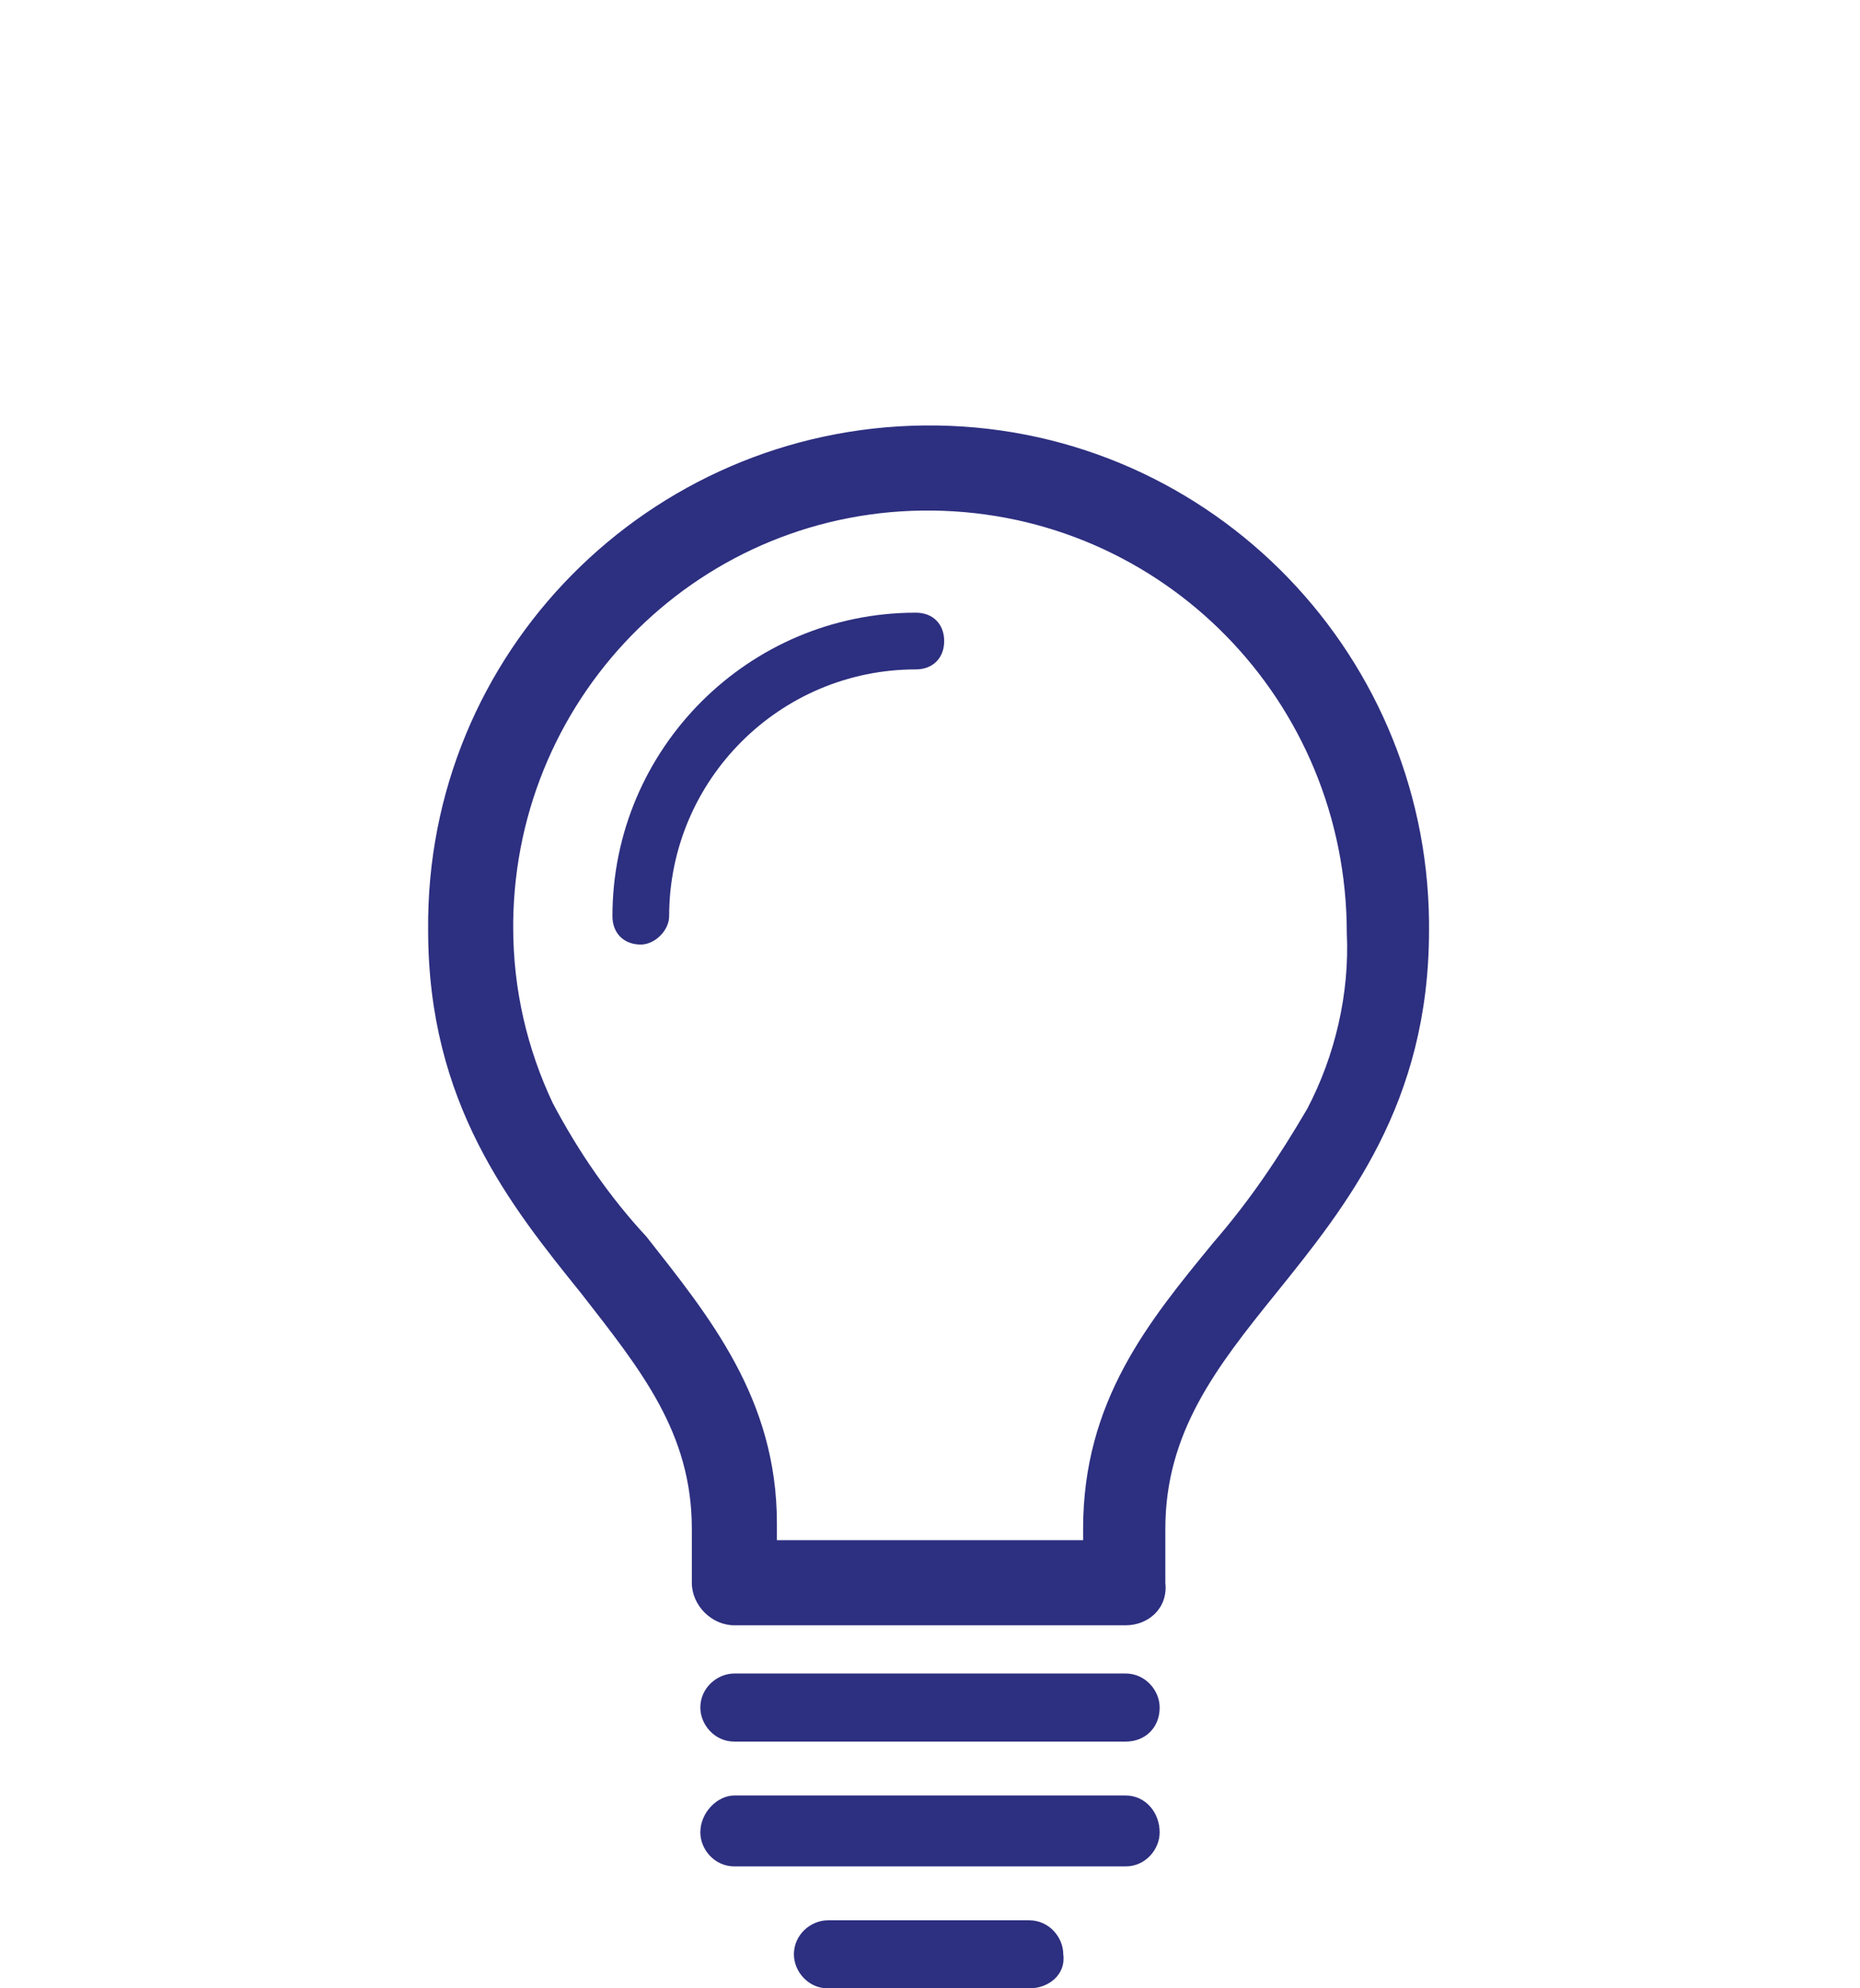
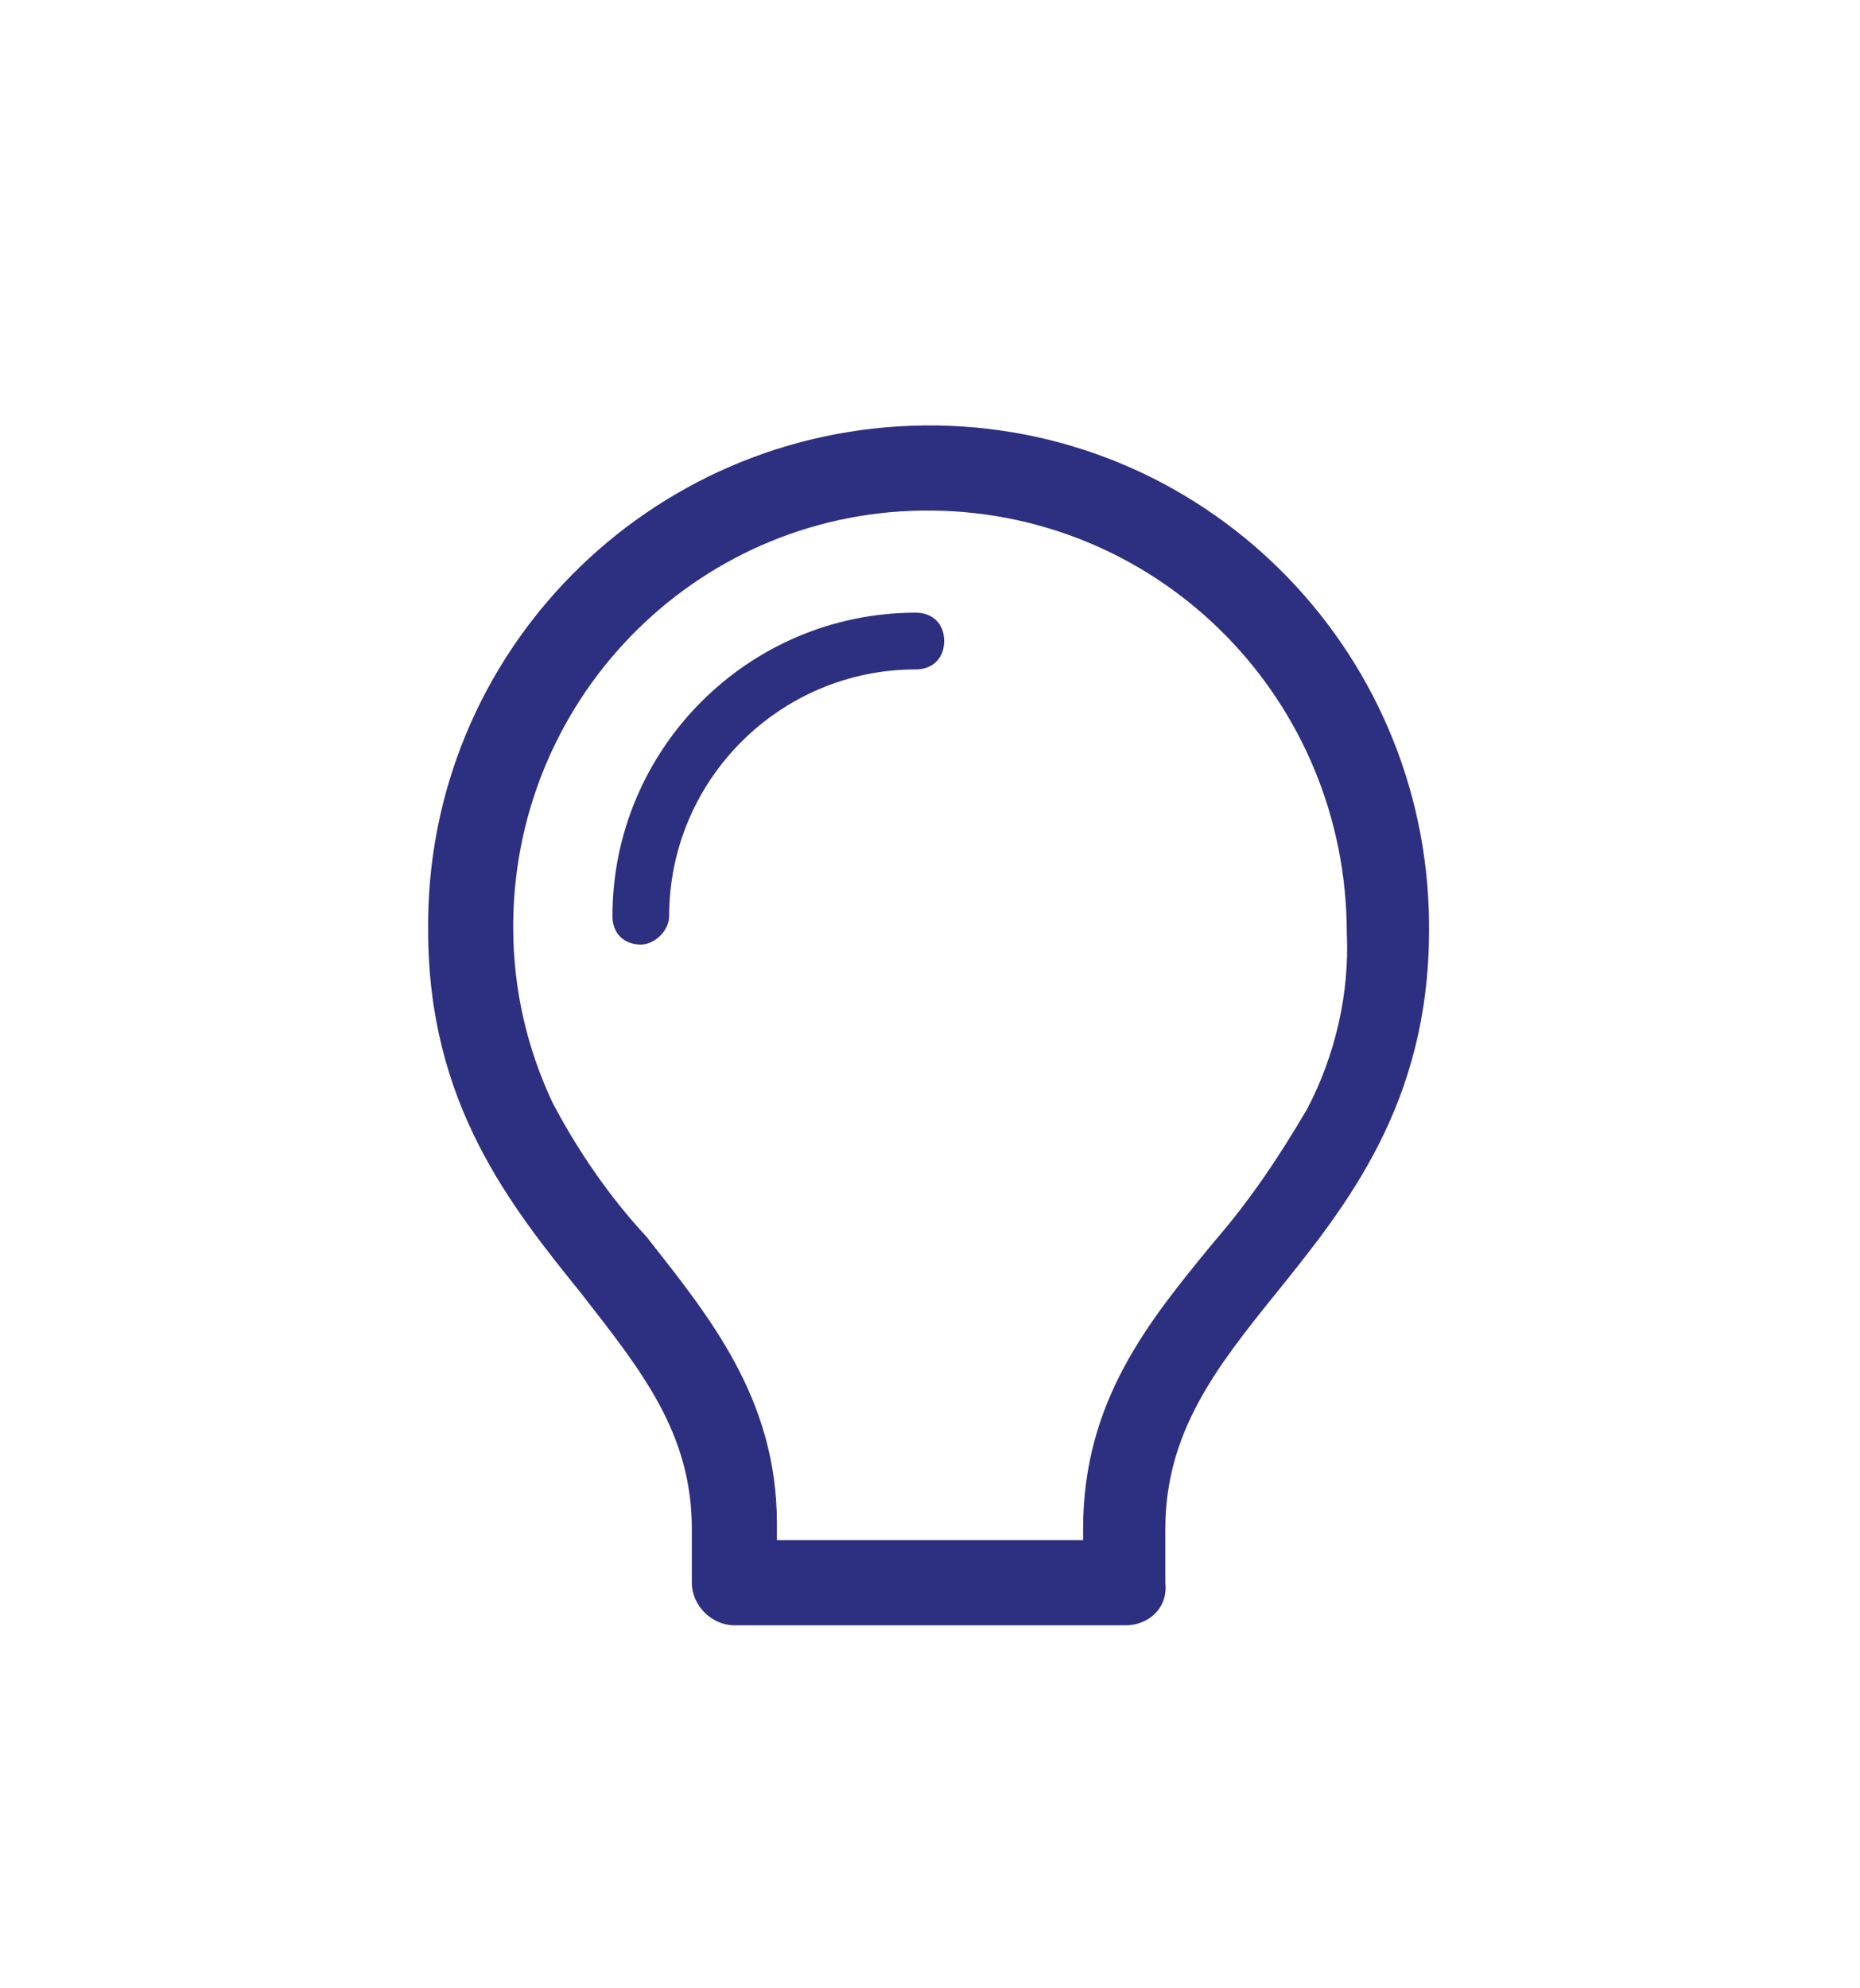
<svg xmlns="http://www.w3.org/2000/svg" version="1.1" id="Calque_1" x="0px" y="0px" viewBox="0 0 65.6 70.1" style="enable-background:new 0 0 65.6 70.1;" xml:space="preserve">
  <style type="text/css"> .st0{fill:#2D2F80;} </style>
  <g id="Groupe_98" transform="translate(0 0)">
    <g id="Groupe_103" transform="translate(0 0)">
      <g id="Groupe_104">
        <path id="Tracé_222" class="st0" d="M22.6,33.3c-0.6,0-1-0.4-1-1c0-5.9,4.8-10.7,10.7-10.7c0.6,0,1,0.4,1,1s-0.4,1-1,1 c-4.8,0-8.7,3.9-8.7,8.7C23.6,32.8,23.1,33.3,22.6,33.3C22.6,33.3,22.6,33.3,22.6,33.3z" />
-         <path id="Ligne_52" class="st0" d="M39.7,61.4H25.9c-0.7,0-1.2-0.6-1.2-1.2c0-0.7,0.6-1.2,1.2-1.2h13.8c0.7,0,1.2,0.6,1.2,1.2 C40.9,60.9,40.4,61.4,39.7,61.4z" />
-         <path id="Ligne_53" class="st0" d="M39.7,65.8H25.9c-0.7,0-1.2-0.6-1.2-1.2c0-0.7,0.6-1.3,1.2-1.3h13.8c0.7,0,1.2,0.6,1.2,1.3 C40.9,65.2,40.4,65.8,39.7,65.8z" />
        <path id="Tracé_223" class="st0" d="M39.7,57.3H25.9c-0.8,0-1.5-0.7-1.5-1.5v-1.9c0-3.4-1.8-5.6-3.9-8.3 c-2.5-3.1-5.4-6.7-5.4-12.8c-0.1-9.8,7.8-17.7,17.5-17.8c9.8-0.1,17.7,7.8,17.8,17.5c0,0.1,0,0.2,0,0.3c0,6.1-2.9,9.7-5.4,12.8 c-2.1,2.6-3.9,4.9-3.9,8.3v1.9C41.2,56.7,40.5,57.3,39.7,57.3z M27.4,54.3h10.8v-0.4c0-4.5,2.3-7.3,4.6-10.1 c1.3-1.5,2.3-3,3.3-4.7c1-1.9,1.5-4.1,1.4-6.2C47.5,24.7,41,18.1,32.9,18c-8.1-0.1-14.7,6.4-14.8,14.5c0,0.1,0,0.2,0,0.2 c0,2.2,0.5,4.3,1.4,6.2c0.9,1.7,2,3.3,3.3,4.7c2.2,2.8,4.6,5.7,4.6,10.1L27.4,54.3z" />
-         <path id="Ligne_54" class="st0" d="M36.3,70.1h-7.1c-0.7,0-1.2-0.6-1.2-1.2c0-0.7,0.6-1.2,1.2-1.2h7.1c0.7,0,1.2,0.6,1.2,1.2 C37.6,69.6,37,70.1,36.3,70.1z" />
      </g>
    </g>
  </g>
</svg>